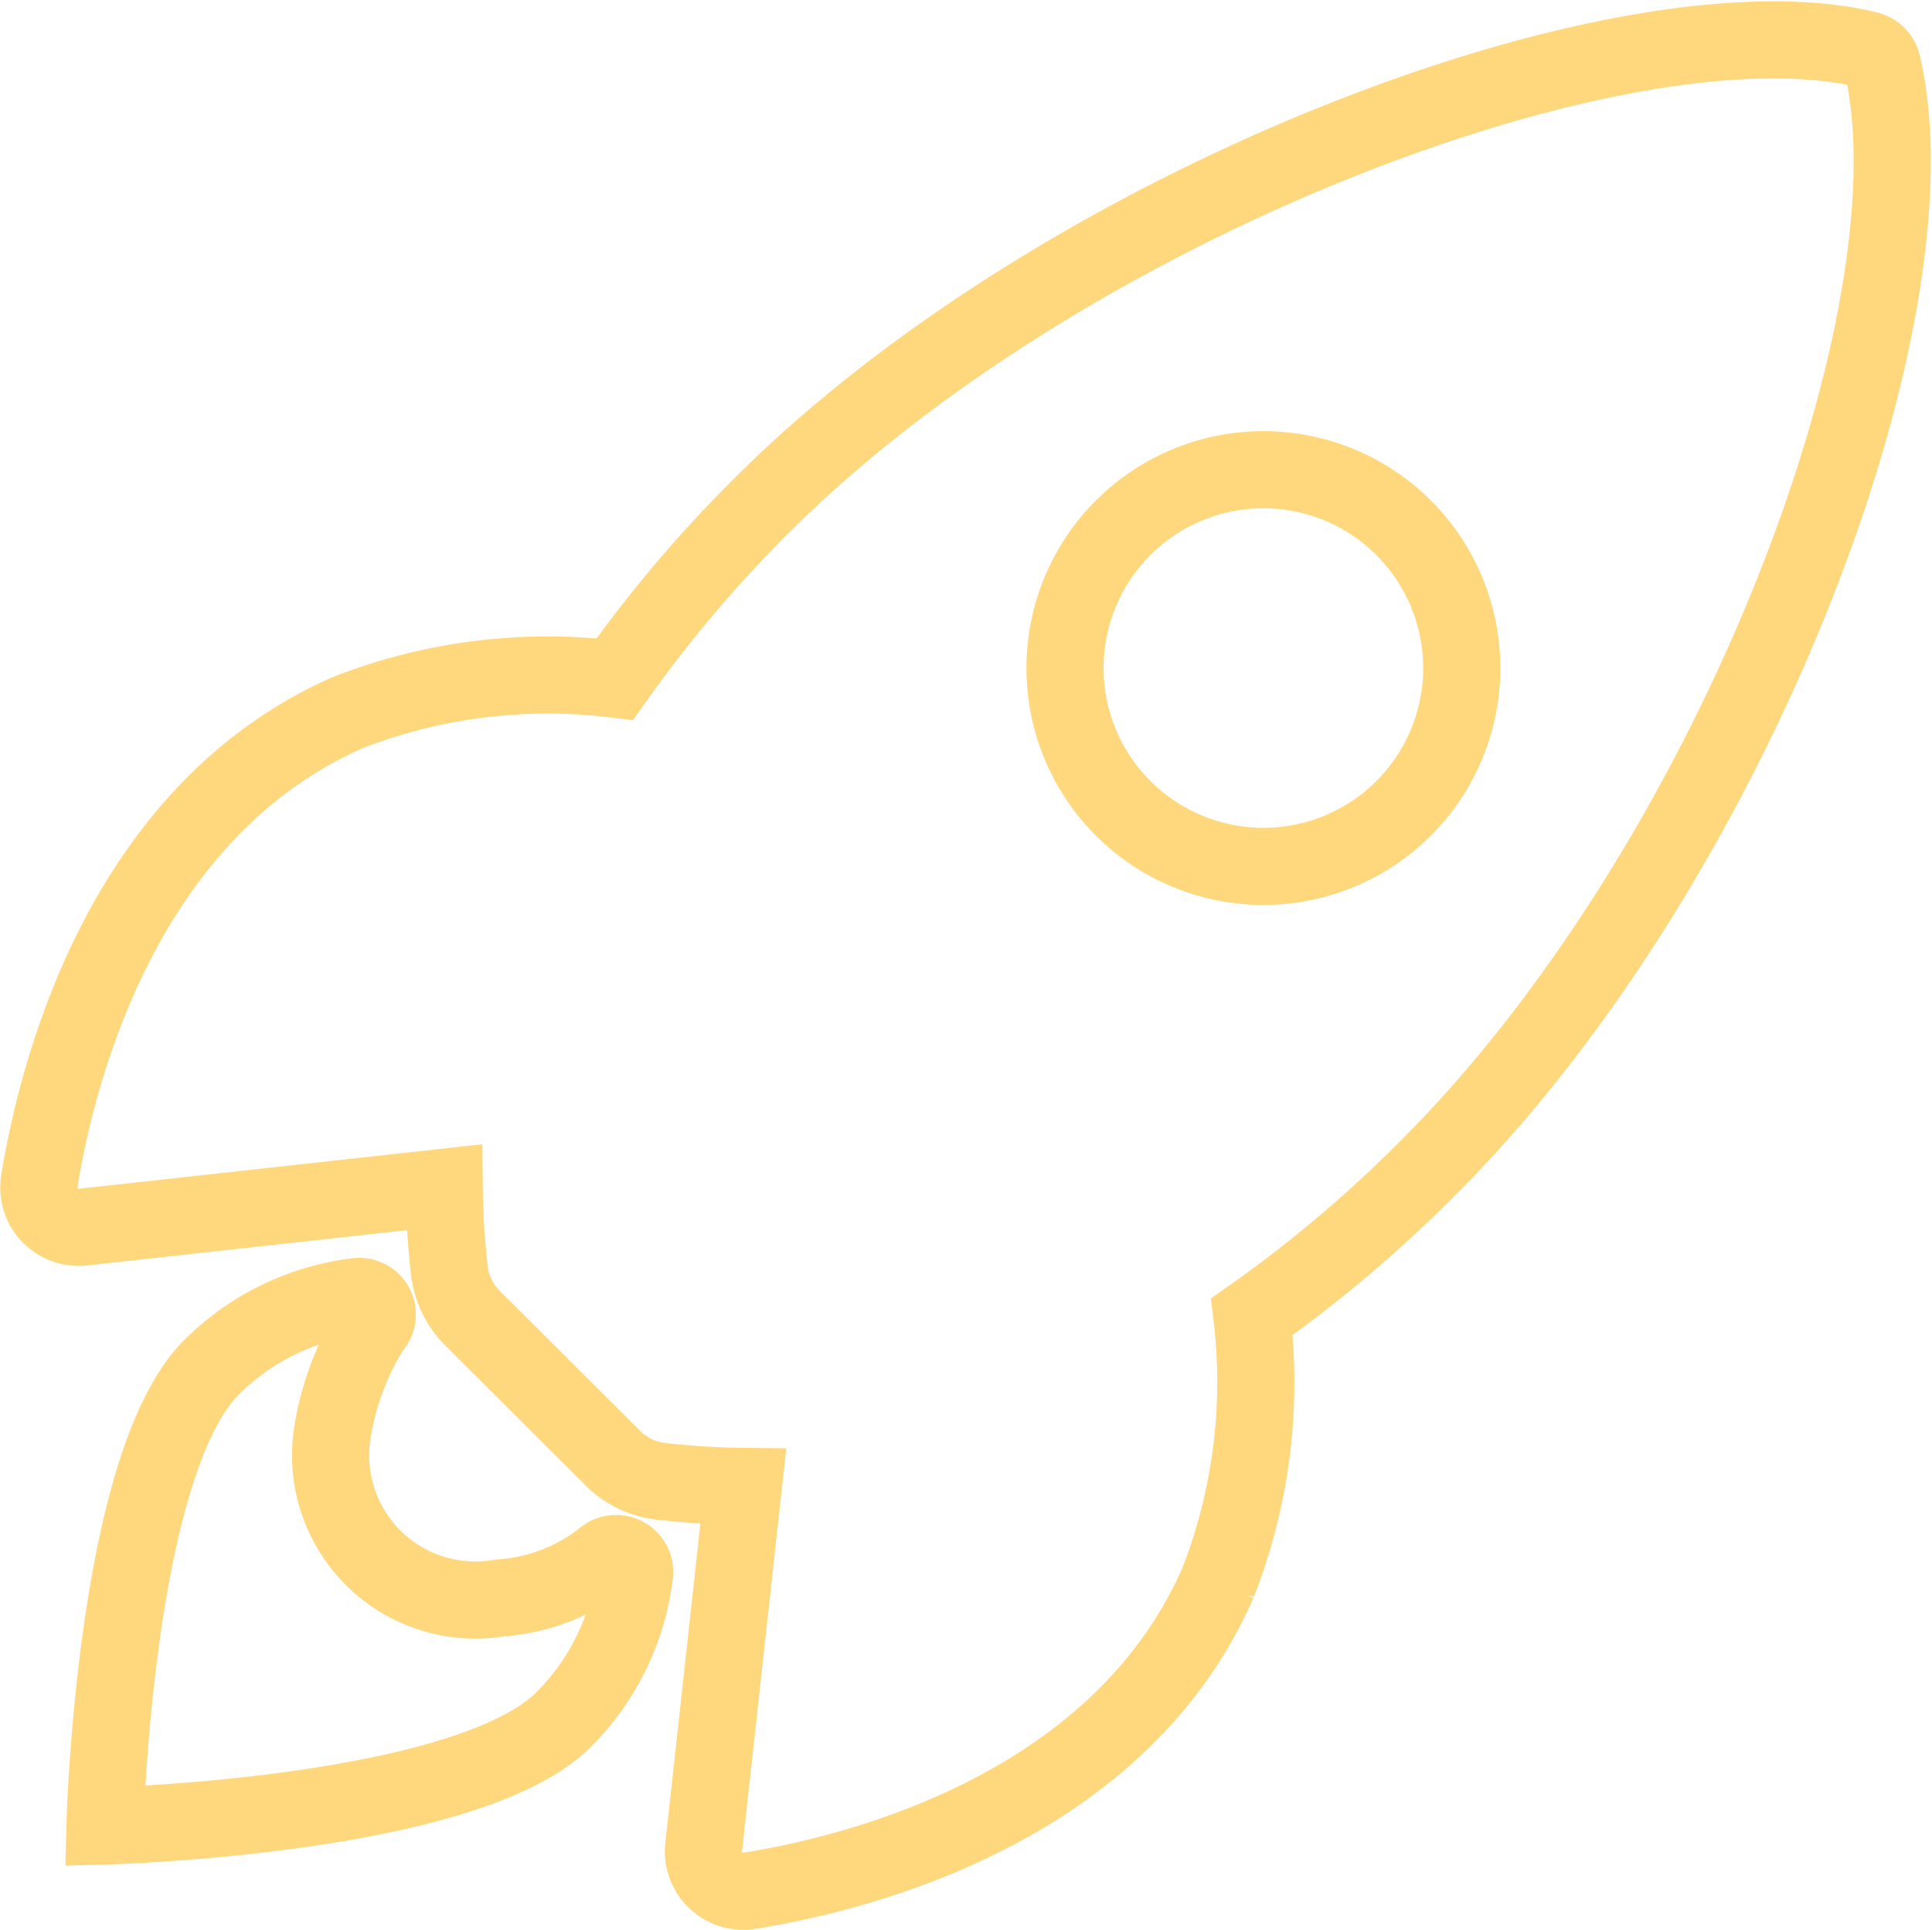
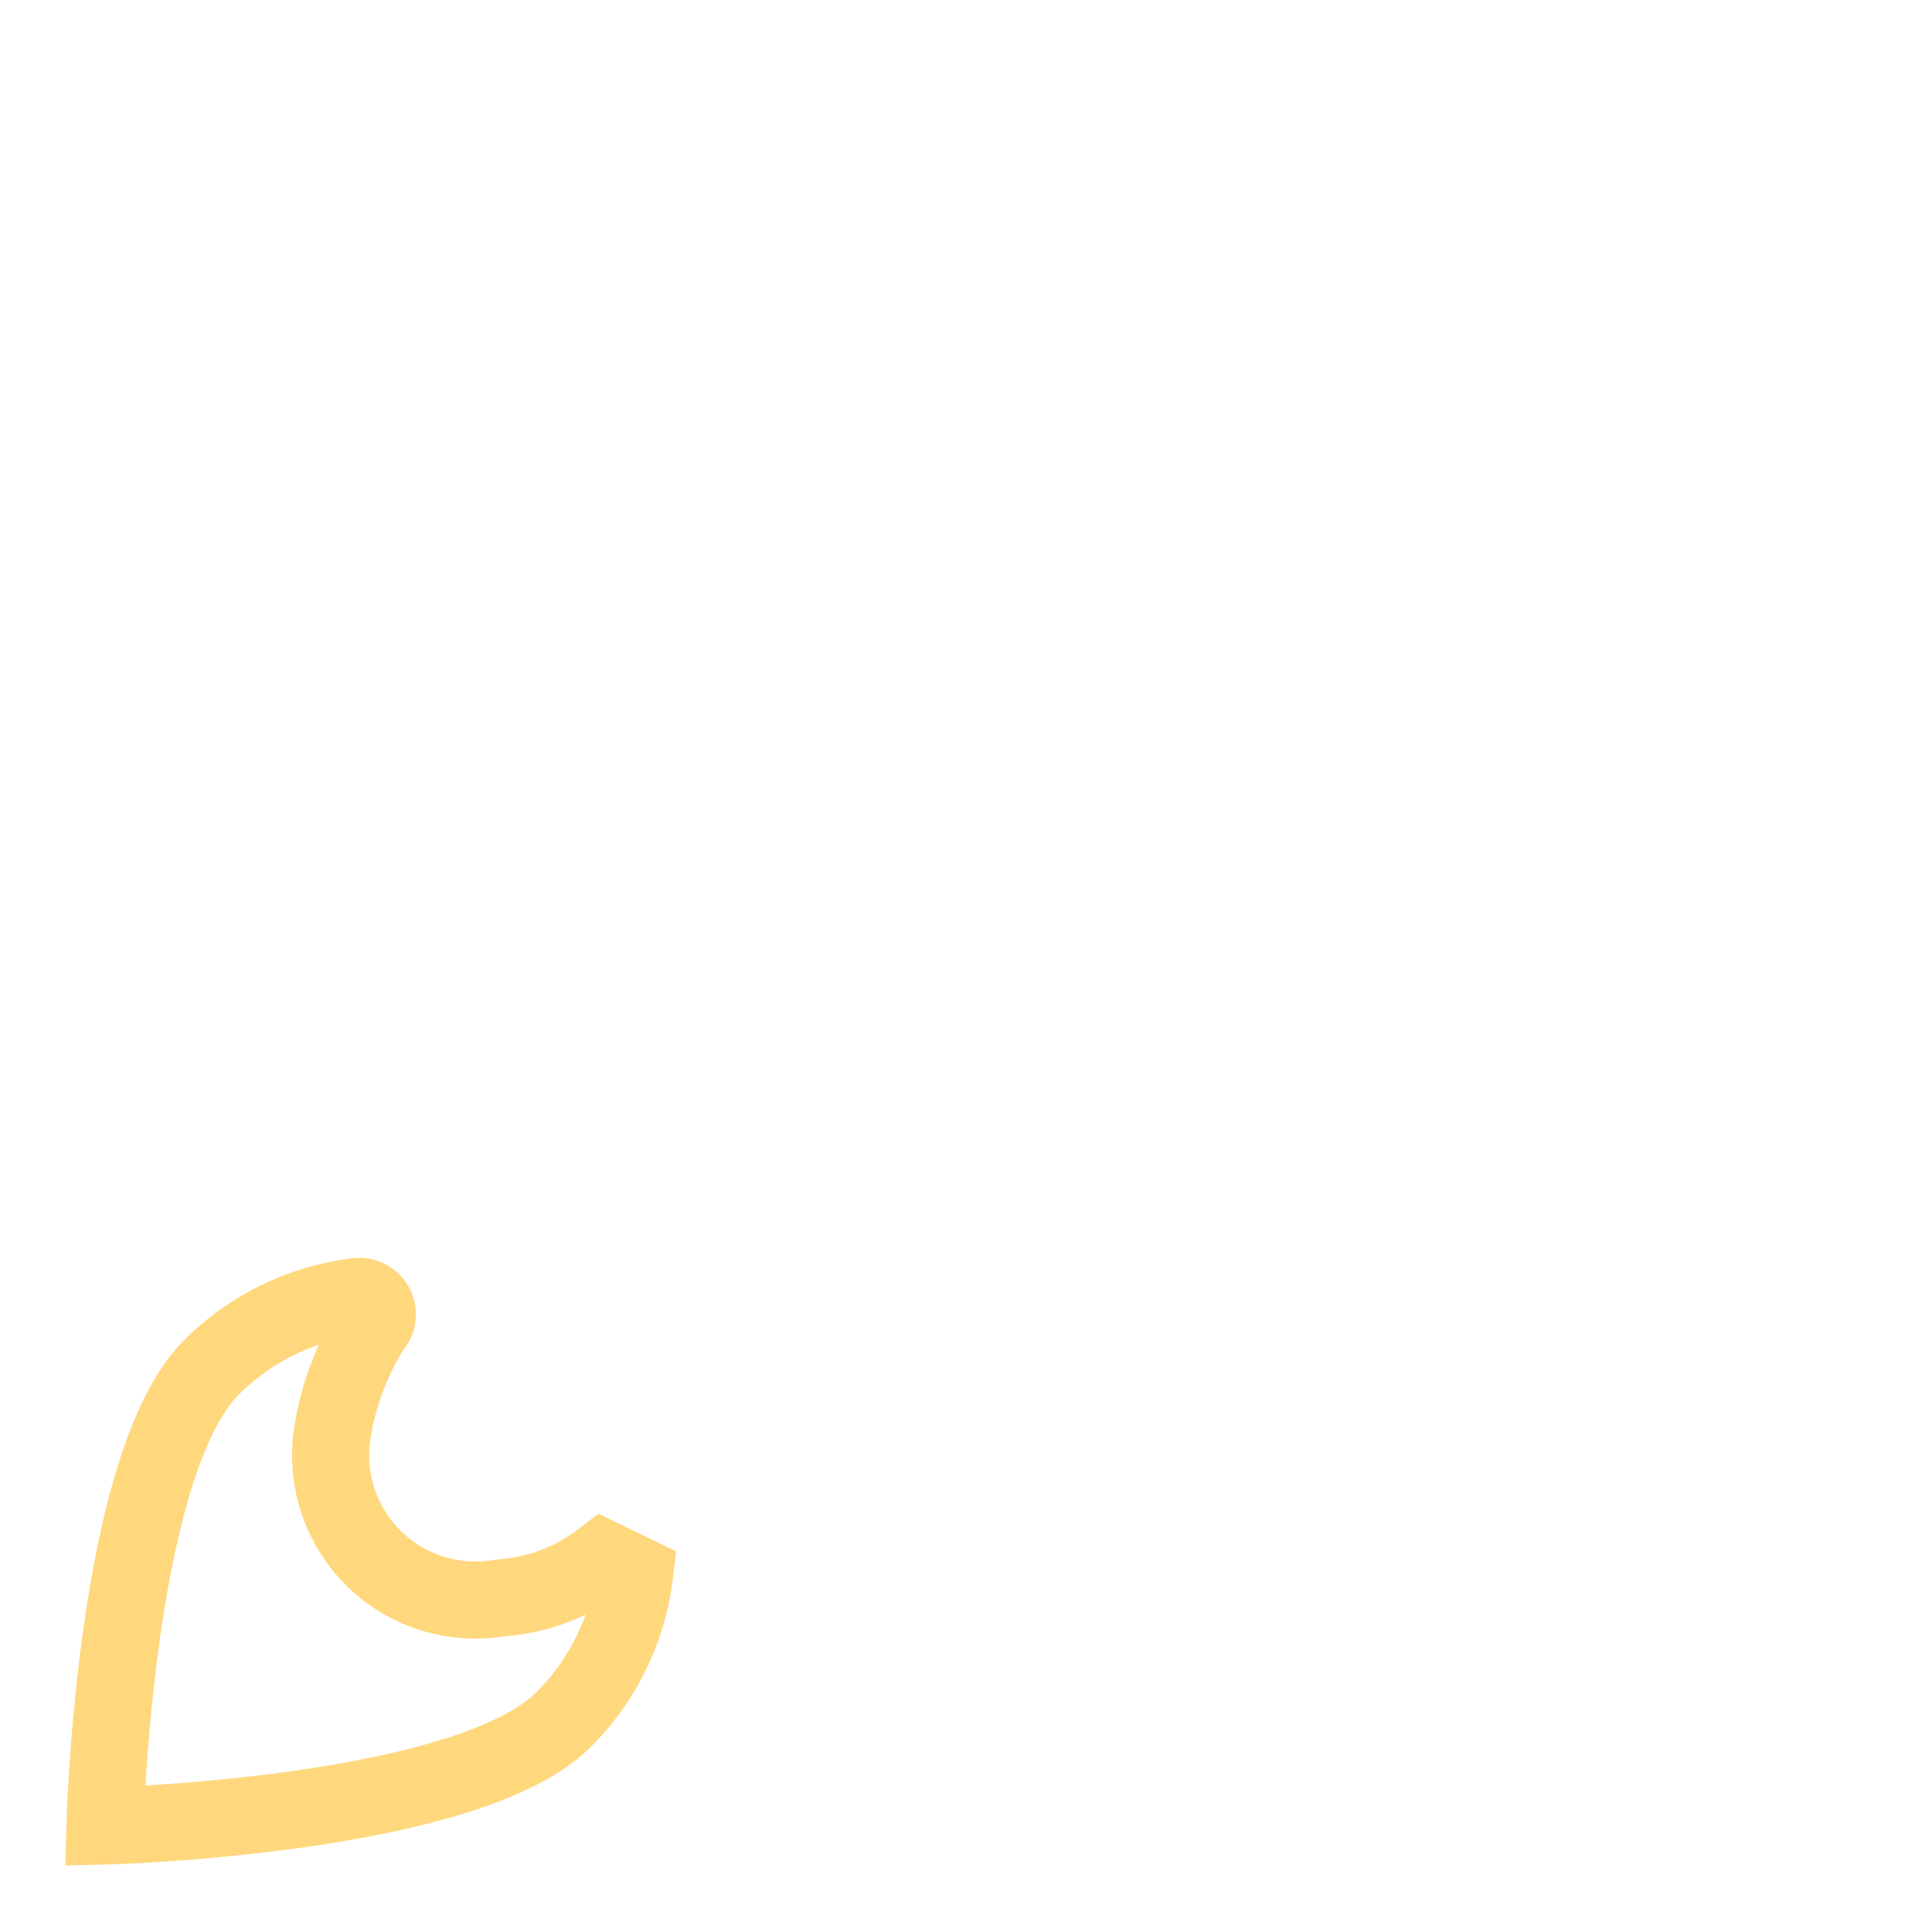
<svg xmlns="http://www.w3.org/2000/svg" width="50.08" height="50.039" viewBox="0 0 50.08 50.039">
  <defs>
    <style>
      .cls-1 {
        fill: none;
        stroke: #ffd87e;
        stroke-width: 2px;
      }
    </style>
  </defs>
  <g id="rocket-sharp" transform="translate(-30.998 -31.152)">
-     <path id="Path_1227" data-name="Path 1227" class="cls-1" d="M79.794,32.838a.509.509,0,0,0-.381-.393c-6.281-1.536-20.794,3.937-28.657,11.8a34,34,0,0,0-3.821,4.515,14.276,14.276,0,0,0-6.916.865c-5.831,2.566-7.528,9.262-8,12.143a1.034,1.034,0,0,0,1.131,1.2l9.363-1.033a20.816,20.816,0,0,0,.128,2.113,2.094,2.094,0,0,0,.611,1.287l3.626,3.617a2.1,2.1,0,0,0,1.287.611,20.757,20.757,0,0,0,2.1.128l-1.027,9.351a1.035,1.035,0,0,0,1.2,1.131c2.875-.461,9.583-2.159,12.134-7.989a14.277,14.277,0,0,0,.877-6.892,34.067,34.067,0,0,0,4.527-3.822C75.865,53.62,81.306,39.431,79.794,32.838ZM60.108,52.106a5.142,5.142,0,1,1,3.639,1.509A5.148,5.148,0,0,1,60.108,52.106Z" />
-     <path id="Path_1228" data-name="Path 1228" class="cls-1" d="M60.912,342.8a4.889,4.889,0,0,1-2.665,1.014,3.754,3.754,0,0,1-4.342-4.345,7.252,7.252,0,0,1,1.013-2.668.469.469,0,0,0-.391-.8,6.435,6.435,0,0,0-3.767,1.836C48.238,340.363,48,349.727,48,349.727s9.369-.238,11.89-2.761a6.4,6.4,0,0,0,1.837-3.771A.481.481,0,0,0,60.912,342.8Z" transform="translate(-14.281 -271.232)" />
+     <path id="Path_1228" data-name="Path 1228" class="cls-1" d="M60.912,342.8a4.889,4.889,0,0,1-2.665,1.014,3.754,3.754,0,0,1-4.342-4.345,7.252,7.252,0,0,1,1.013-2.668.469.469,0,0,0-.391-.8,6.435,6.435,0,0,0-3.767,1.836C48.238,340.363,48,349.727,48,349.727s9.369-.238,11.89-2.761a6.4,6.4,0,0,0,1.837-3.771Z" transform="translate(-14.281 -271.232)" />
  </g>
</svg>